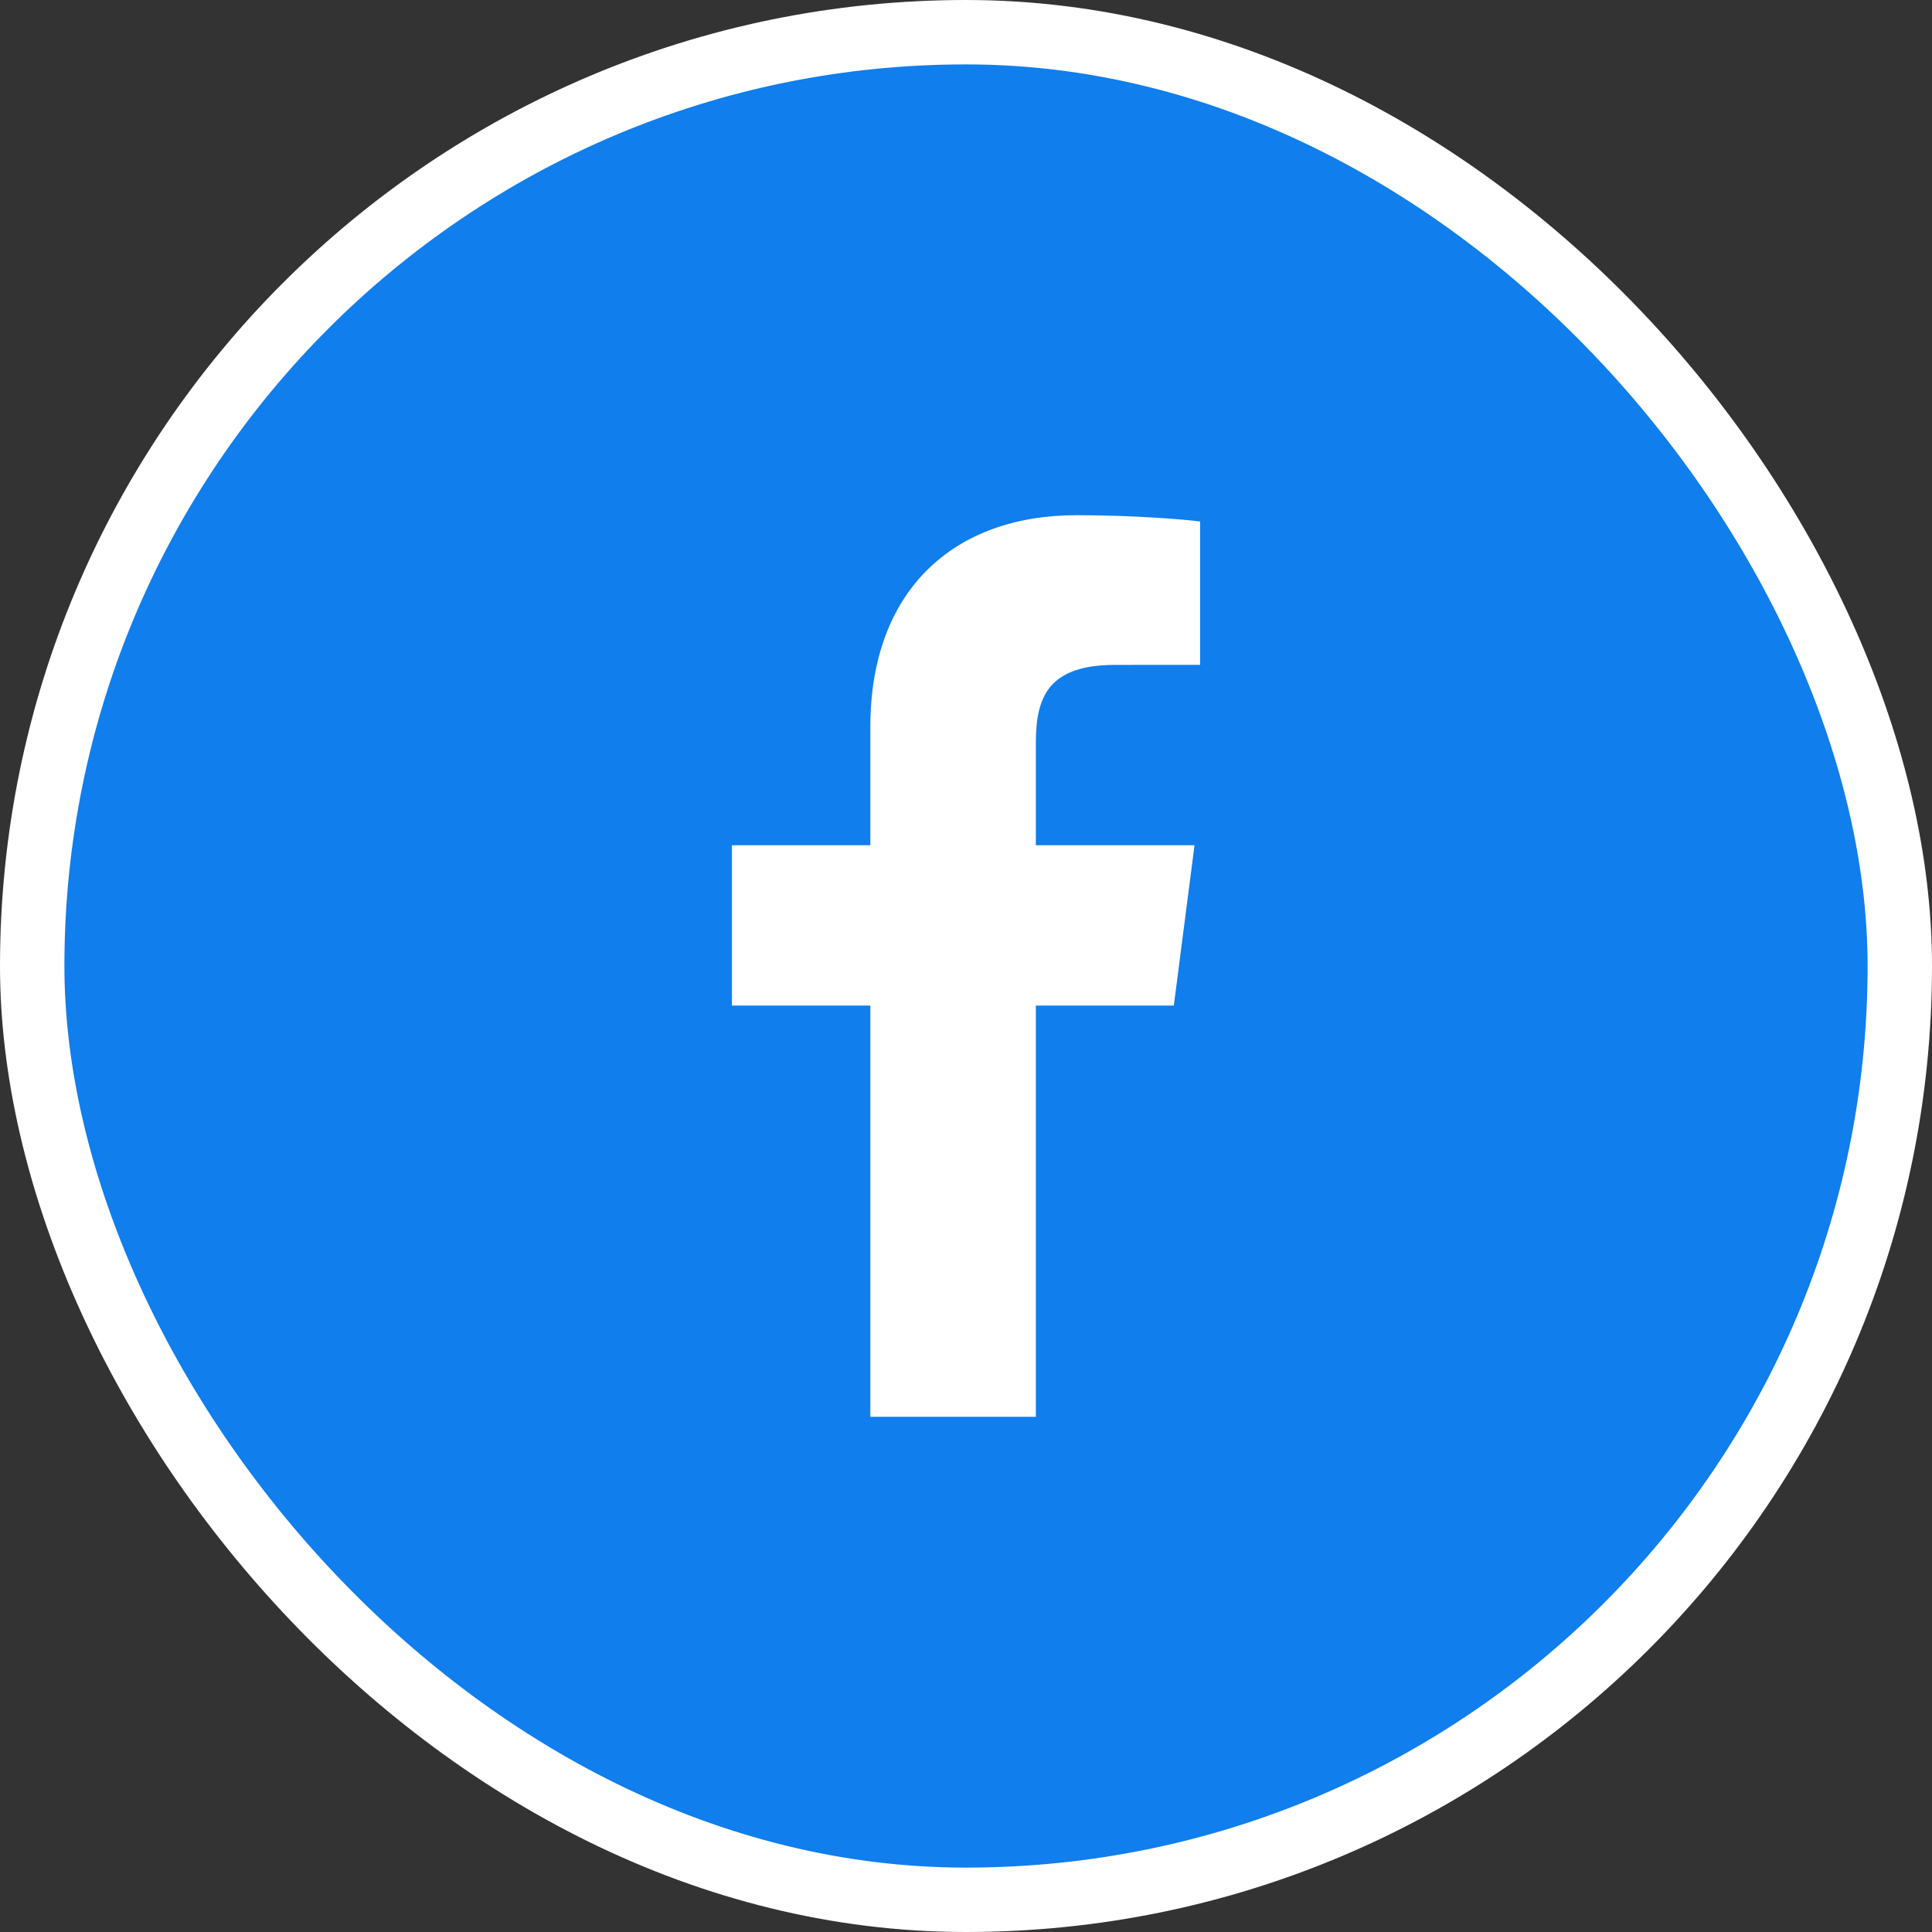
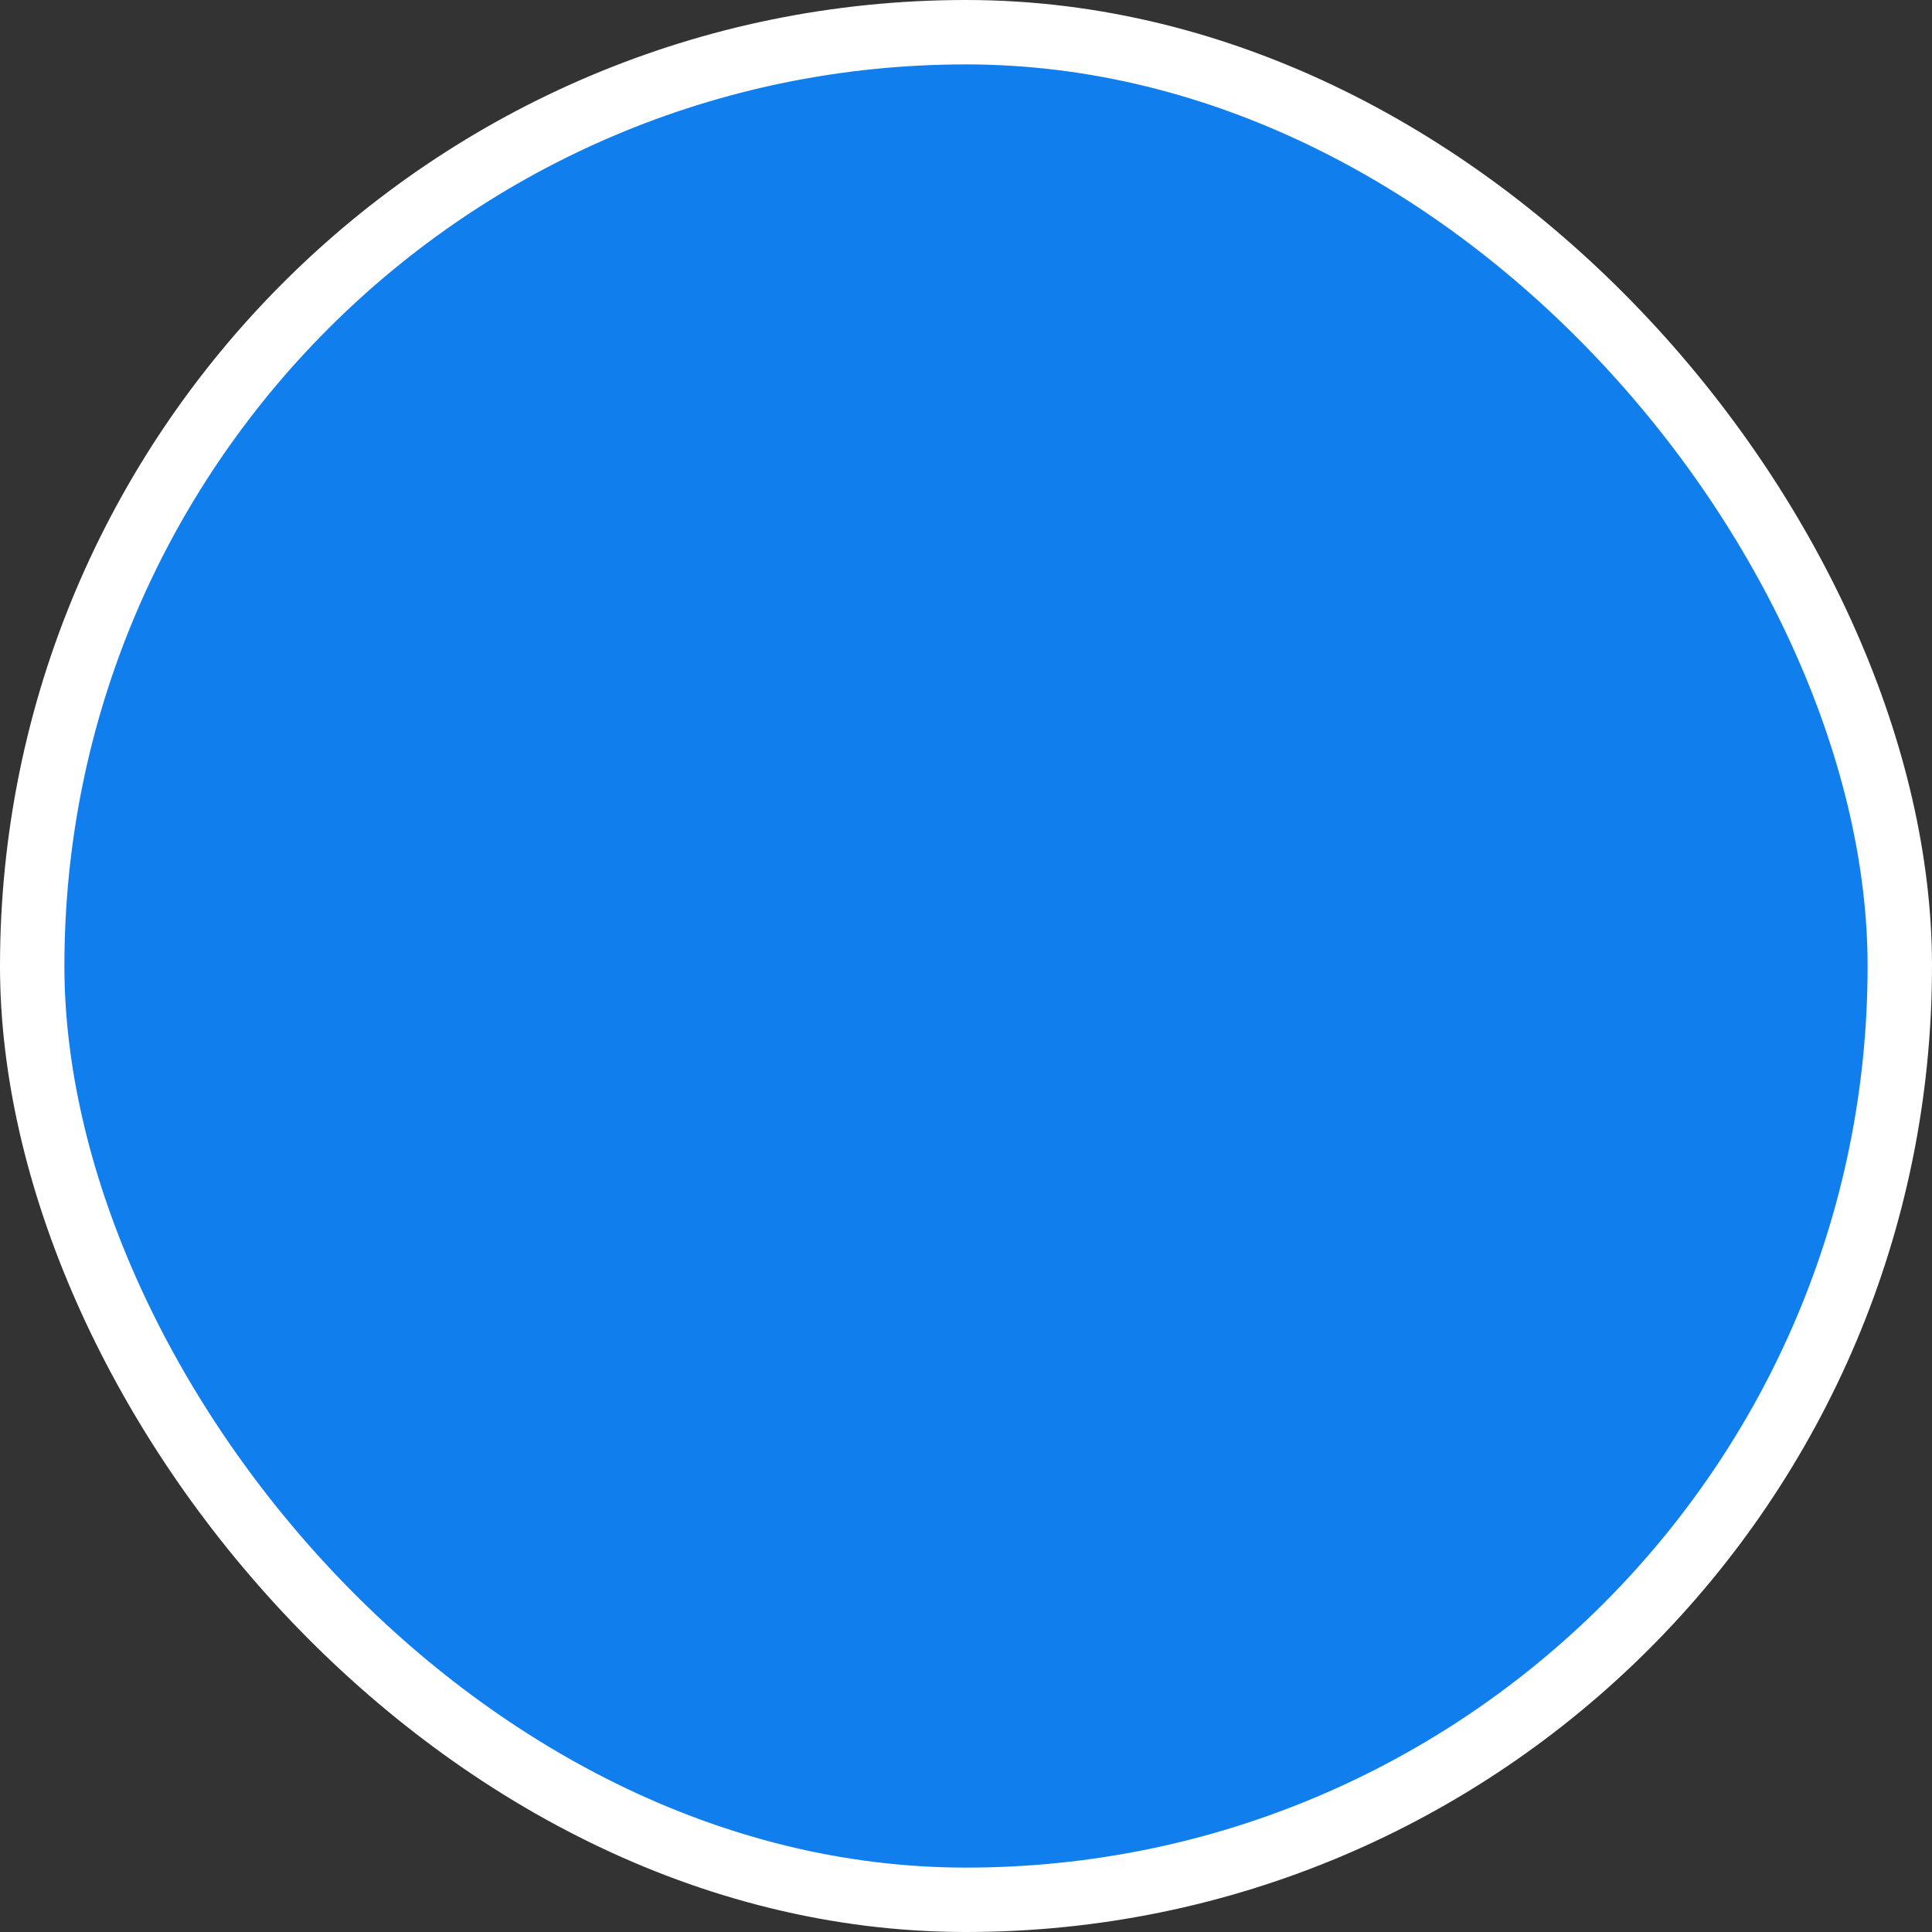
<svg xmlns="http://www.w3.org/2000/svg" width="60" height="60" viewBox="0 0 60 60" fill="none">
  <rect x="0" y="0" width="60" height="60" fill="#333333" stroke="none" />
  <rect x="1" y="1" width="58" height="58" rx="29" fill="#107EEC" />
  <rect x="1" y="1" width="58" height="58" rx="29" stroke="white" stroke-width="2" />
-   <path d="M32.169 44V31.229H36.454L37.097 26.25H32.169V23.072C32.169 21.631 32.567 20.649 34.636 20.649L37.27 20.648V16.195C36.815 16.136 35.251 16 33.431 16C29.63 16 27.029 18.32 27.029 22.579V26.25H22.73V31.229H27.029V44H32.169Z" fill="white" />
</svg>